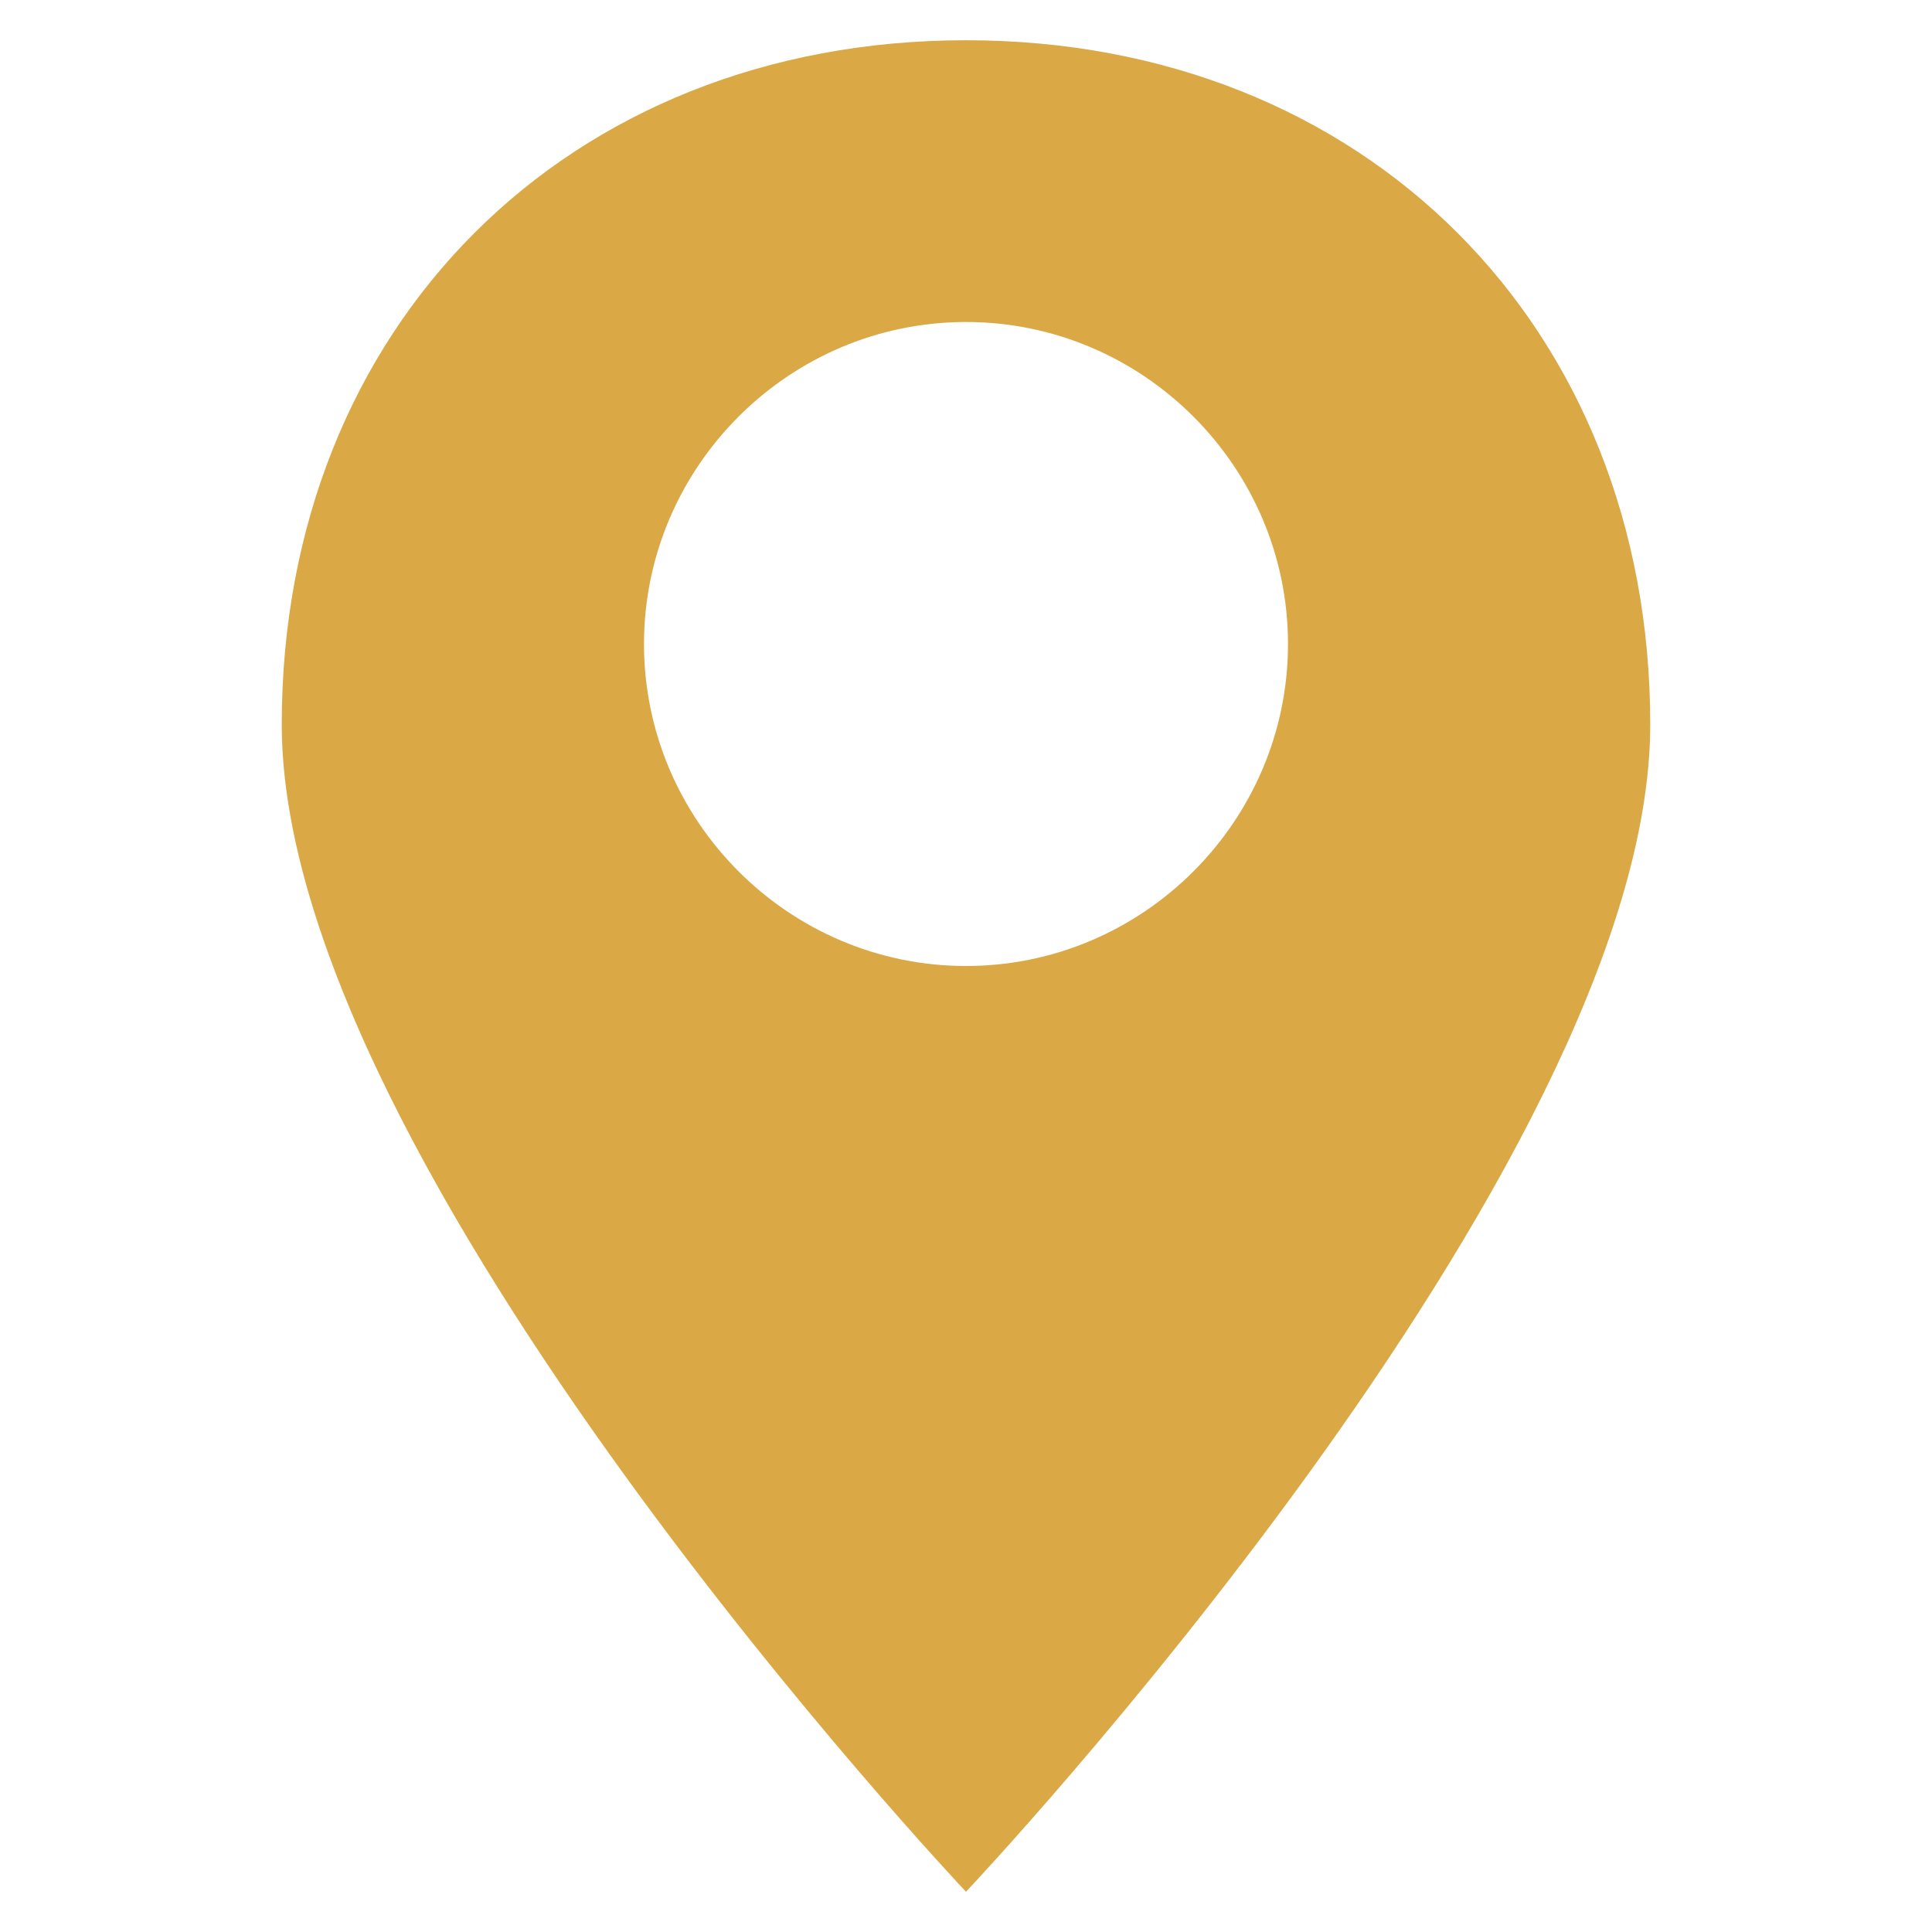
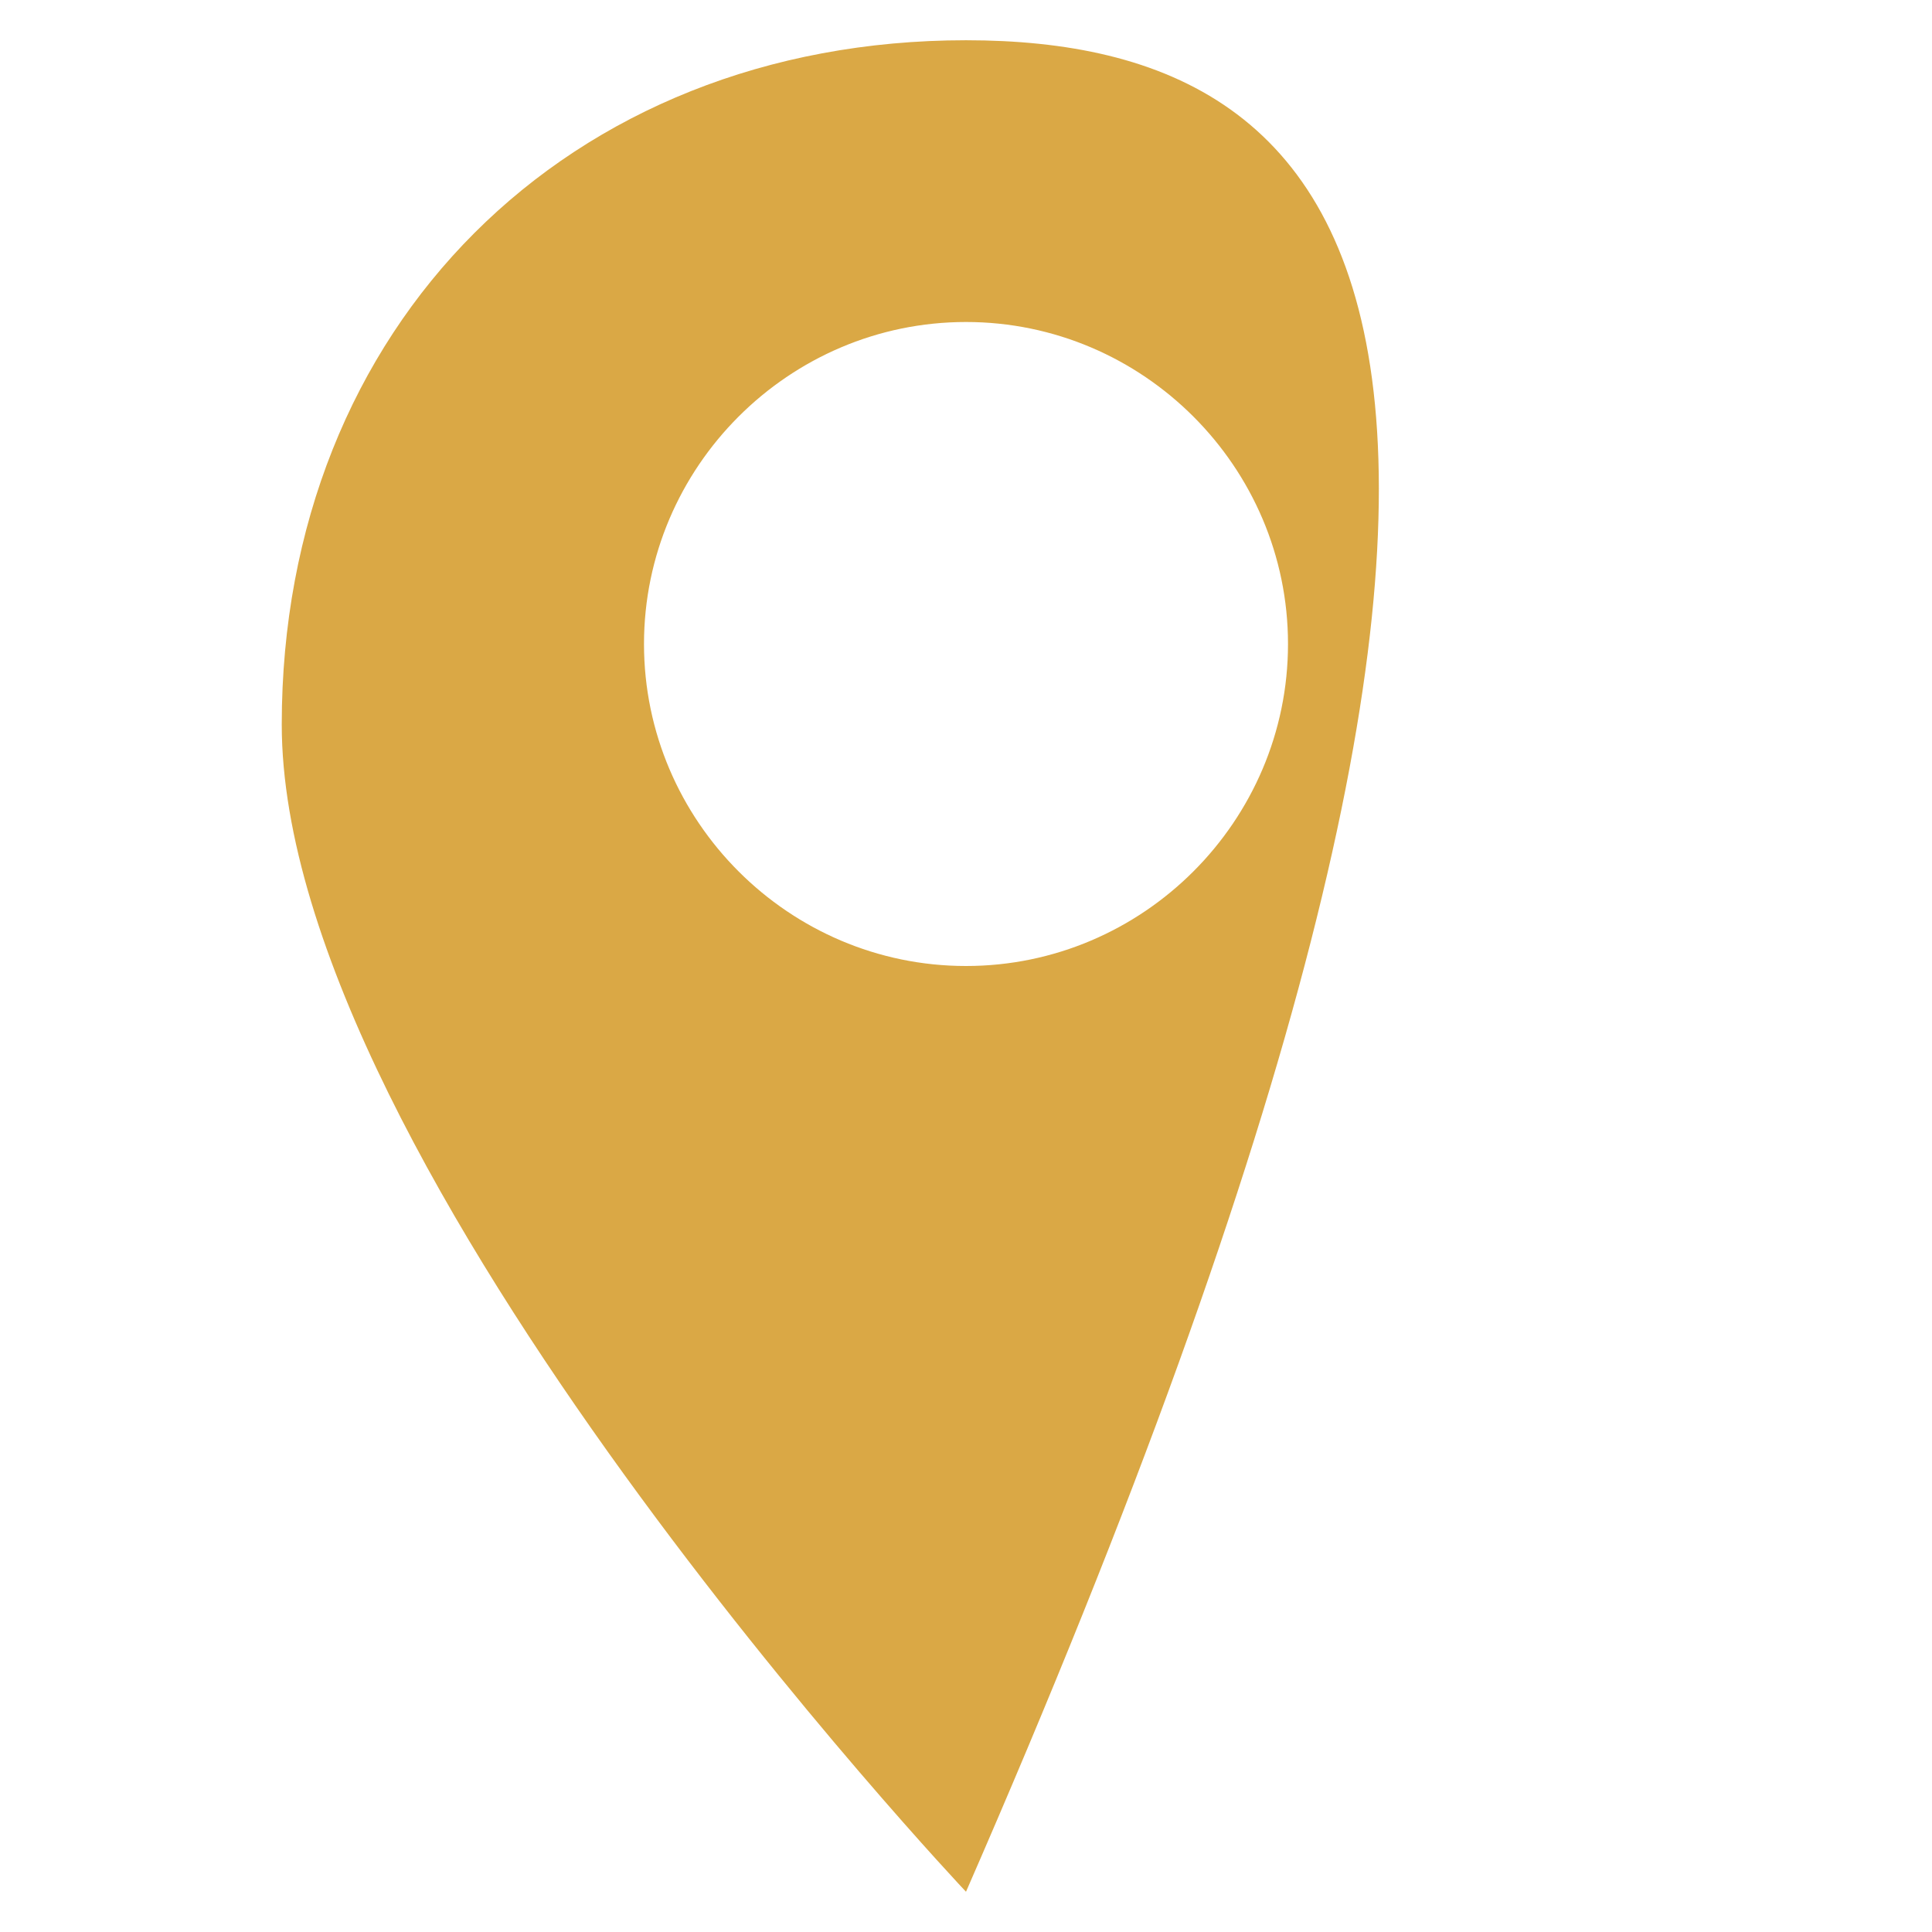
<svg xmlns="http://www.w3.org/2000/svg" version="1.1" id="Layer_1" x="0px" y="0px" width="48px" height="48px" viewBox="0 0 48 48" style="enable-background:new 0 0 48 48;" xml:space="preserve">
  <style type="text/css">
	.st0{fill:#DAA845;}
</style>
-   <path class="st0" d="M24,1C14.1,1,7,8.1,7,18c0,11,17,29,17,29s17-18,17-29C41,8.1,33.9,1,24,1z M24,24c-4.4,0-8-3.6-8-8s3.6-8,8-8  s8,3.6,8,8S28.4,24,24,24z" />
+   <path class="st0" d="M24,1C14.1,1,7,8.1,7,18c0,11,17,29,17,29C41,8.1,33.9,1,24,1z M24,24c-4.4,0-8-3.6-8-8s3.6-8,8-8  s8,3.6,8,8S28.4,24,24,24z" />
</svg>